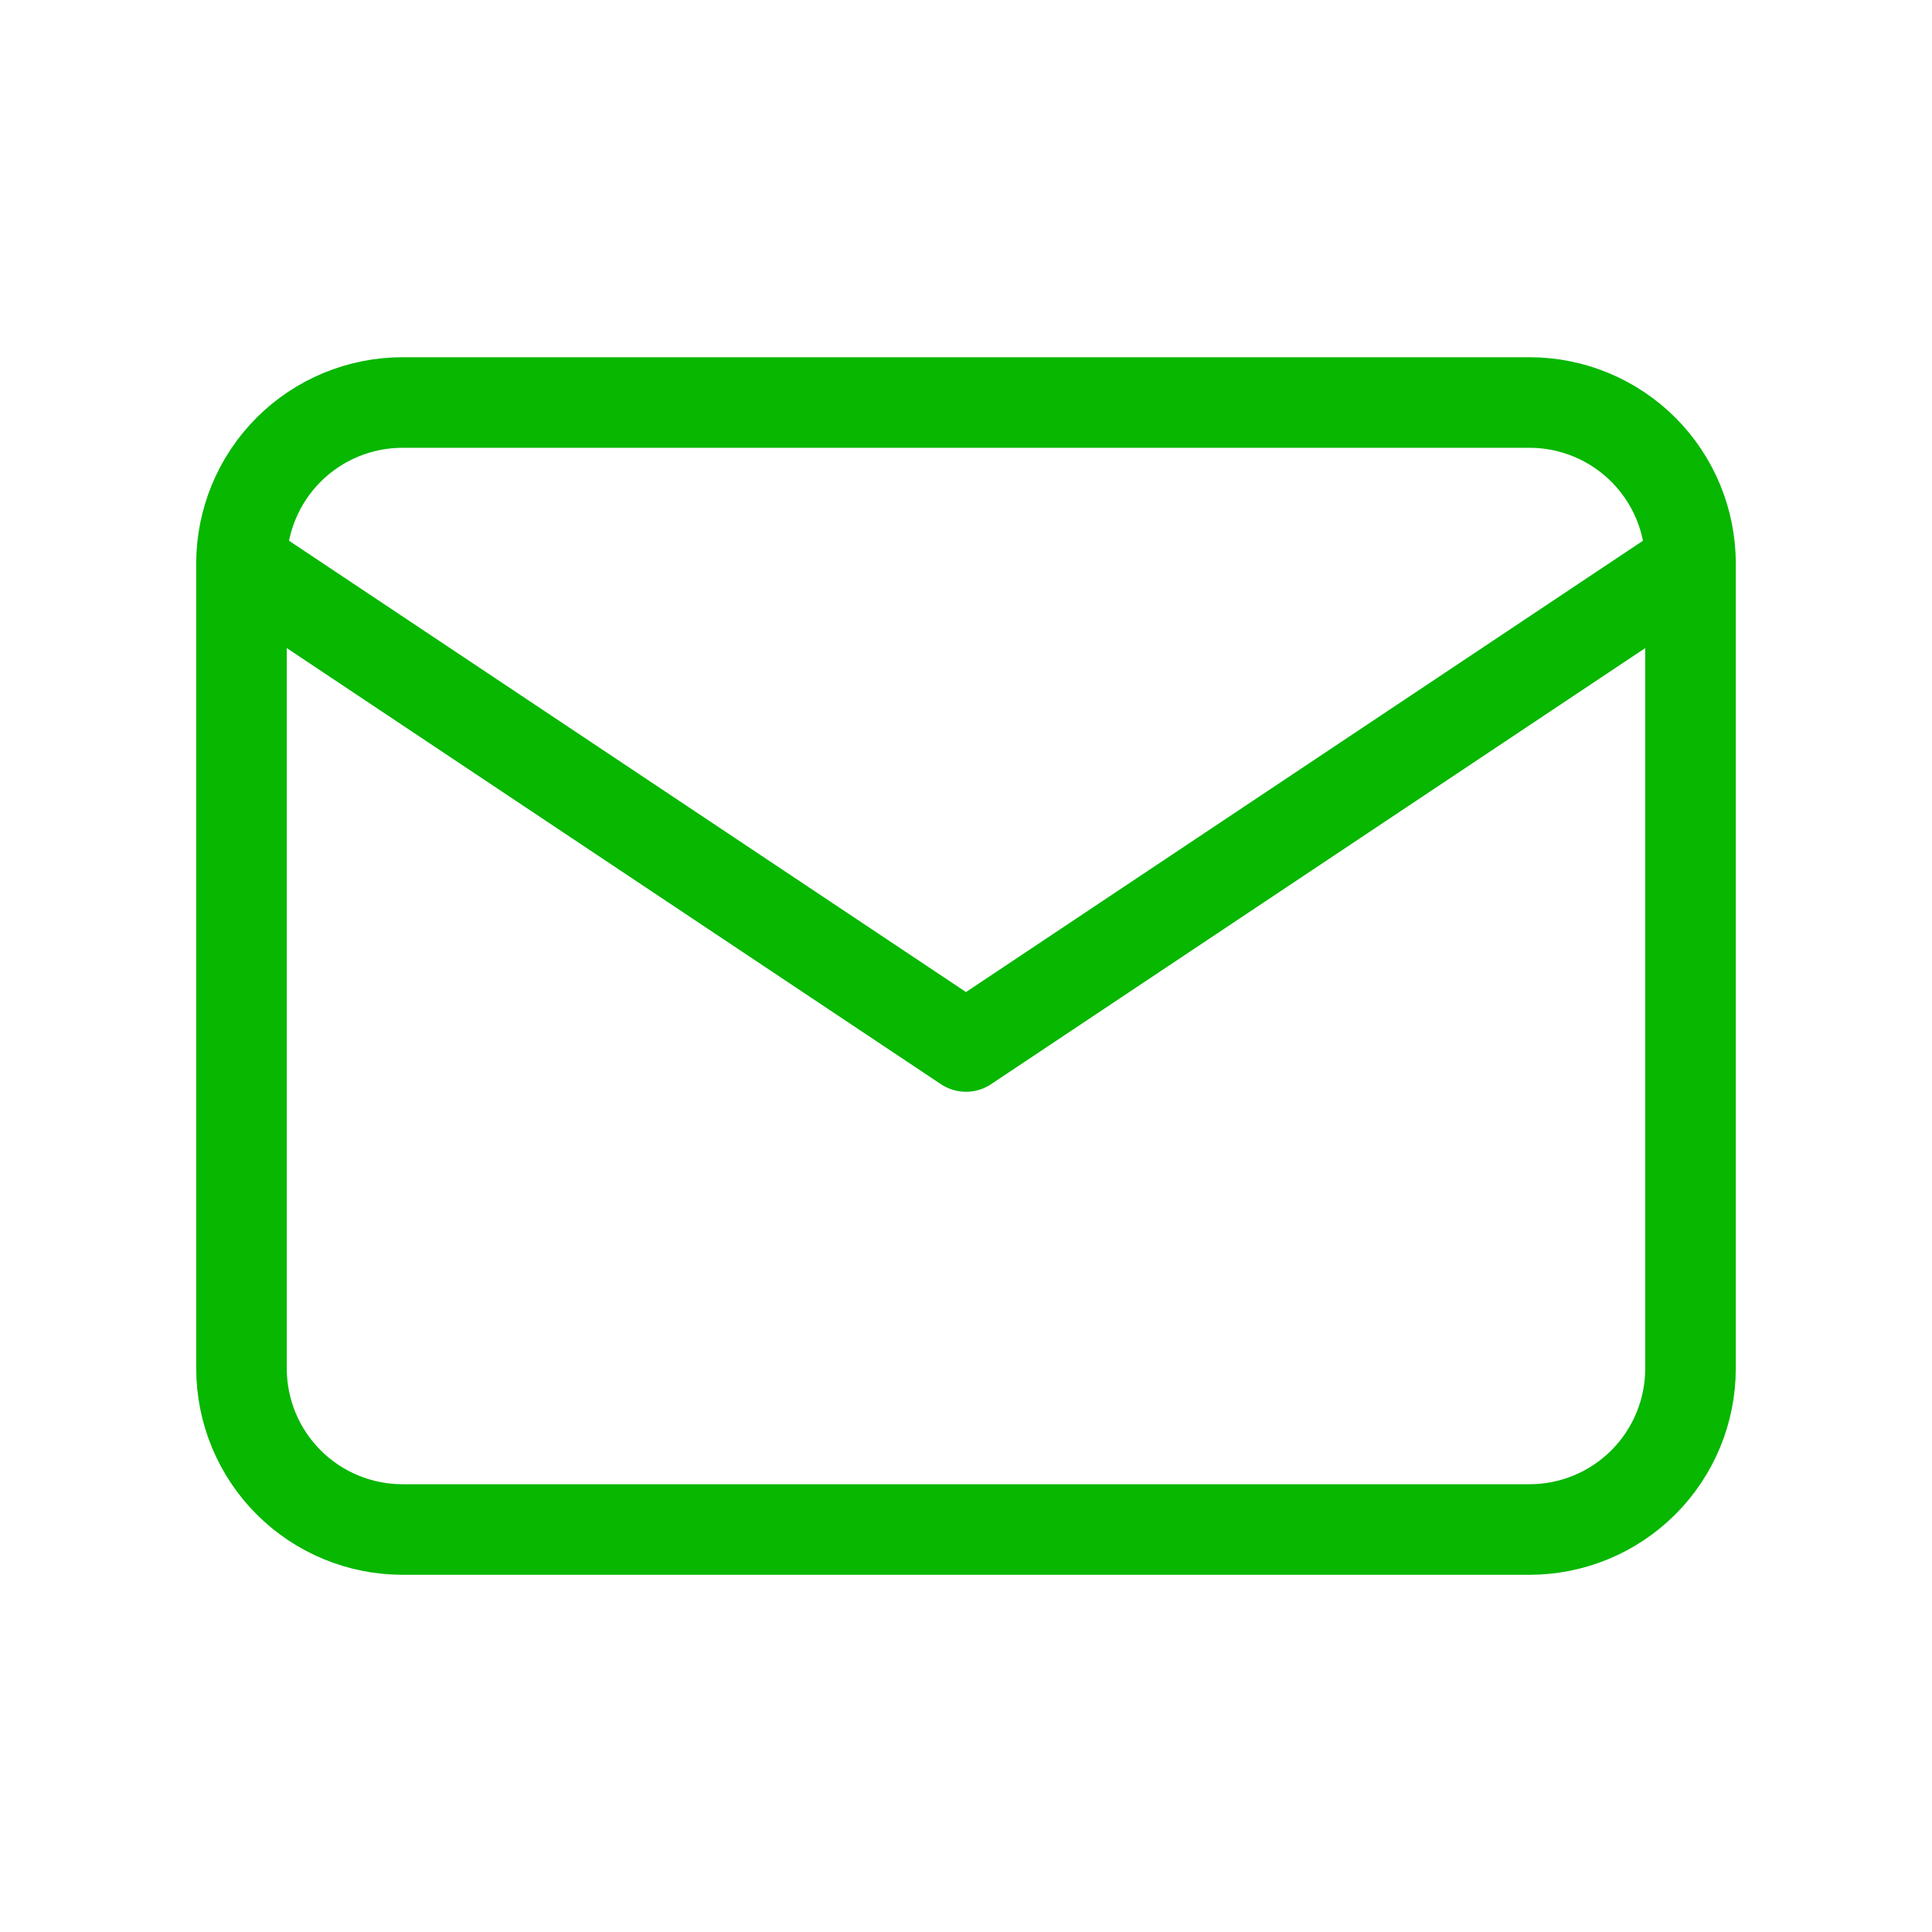
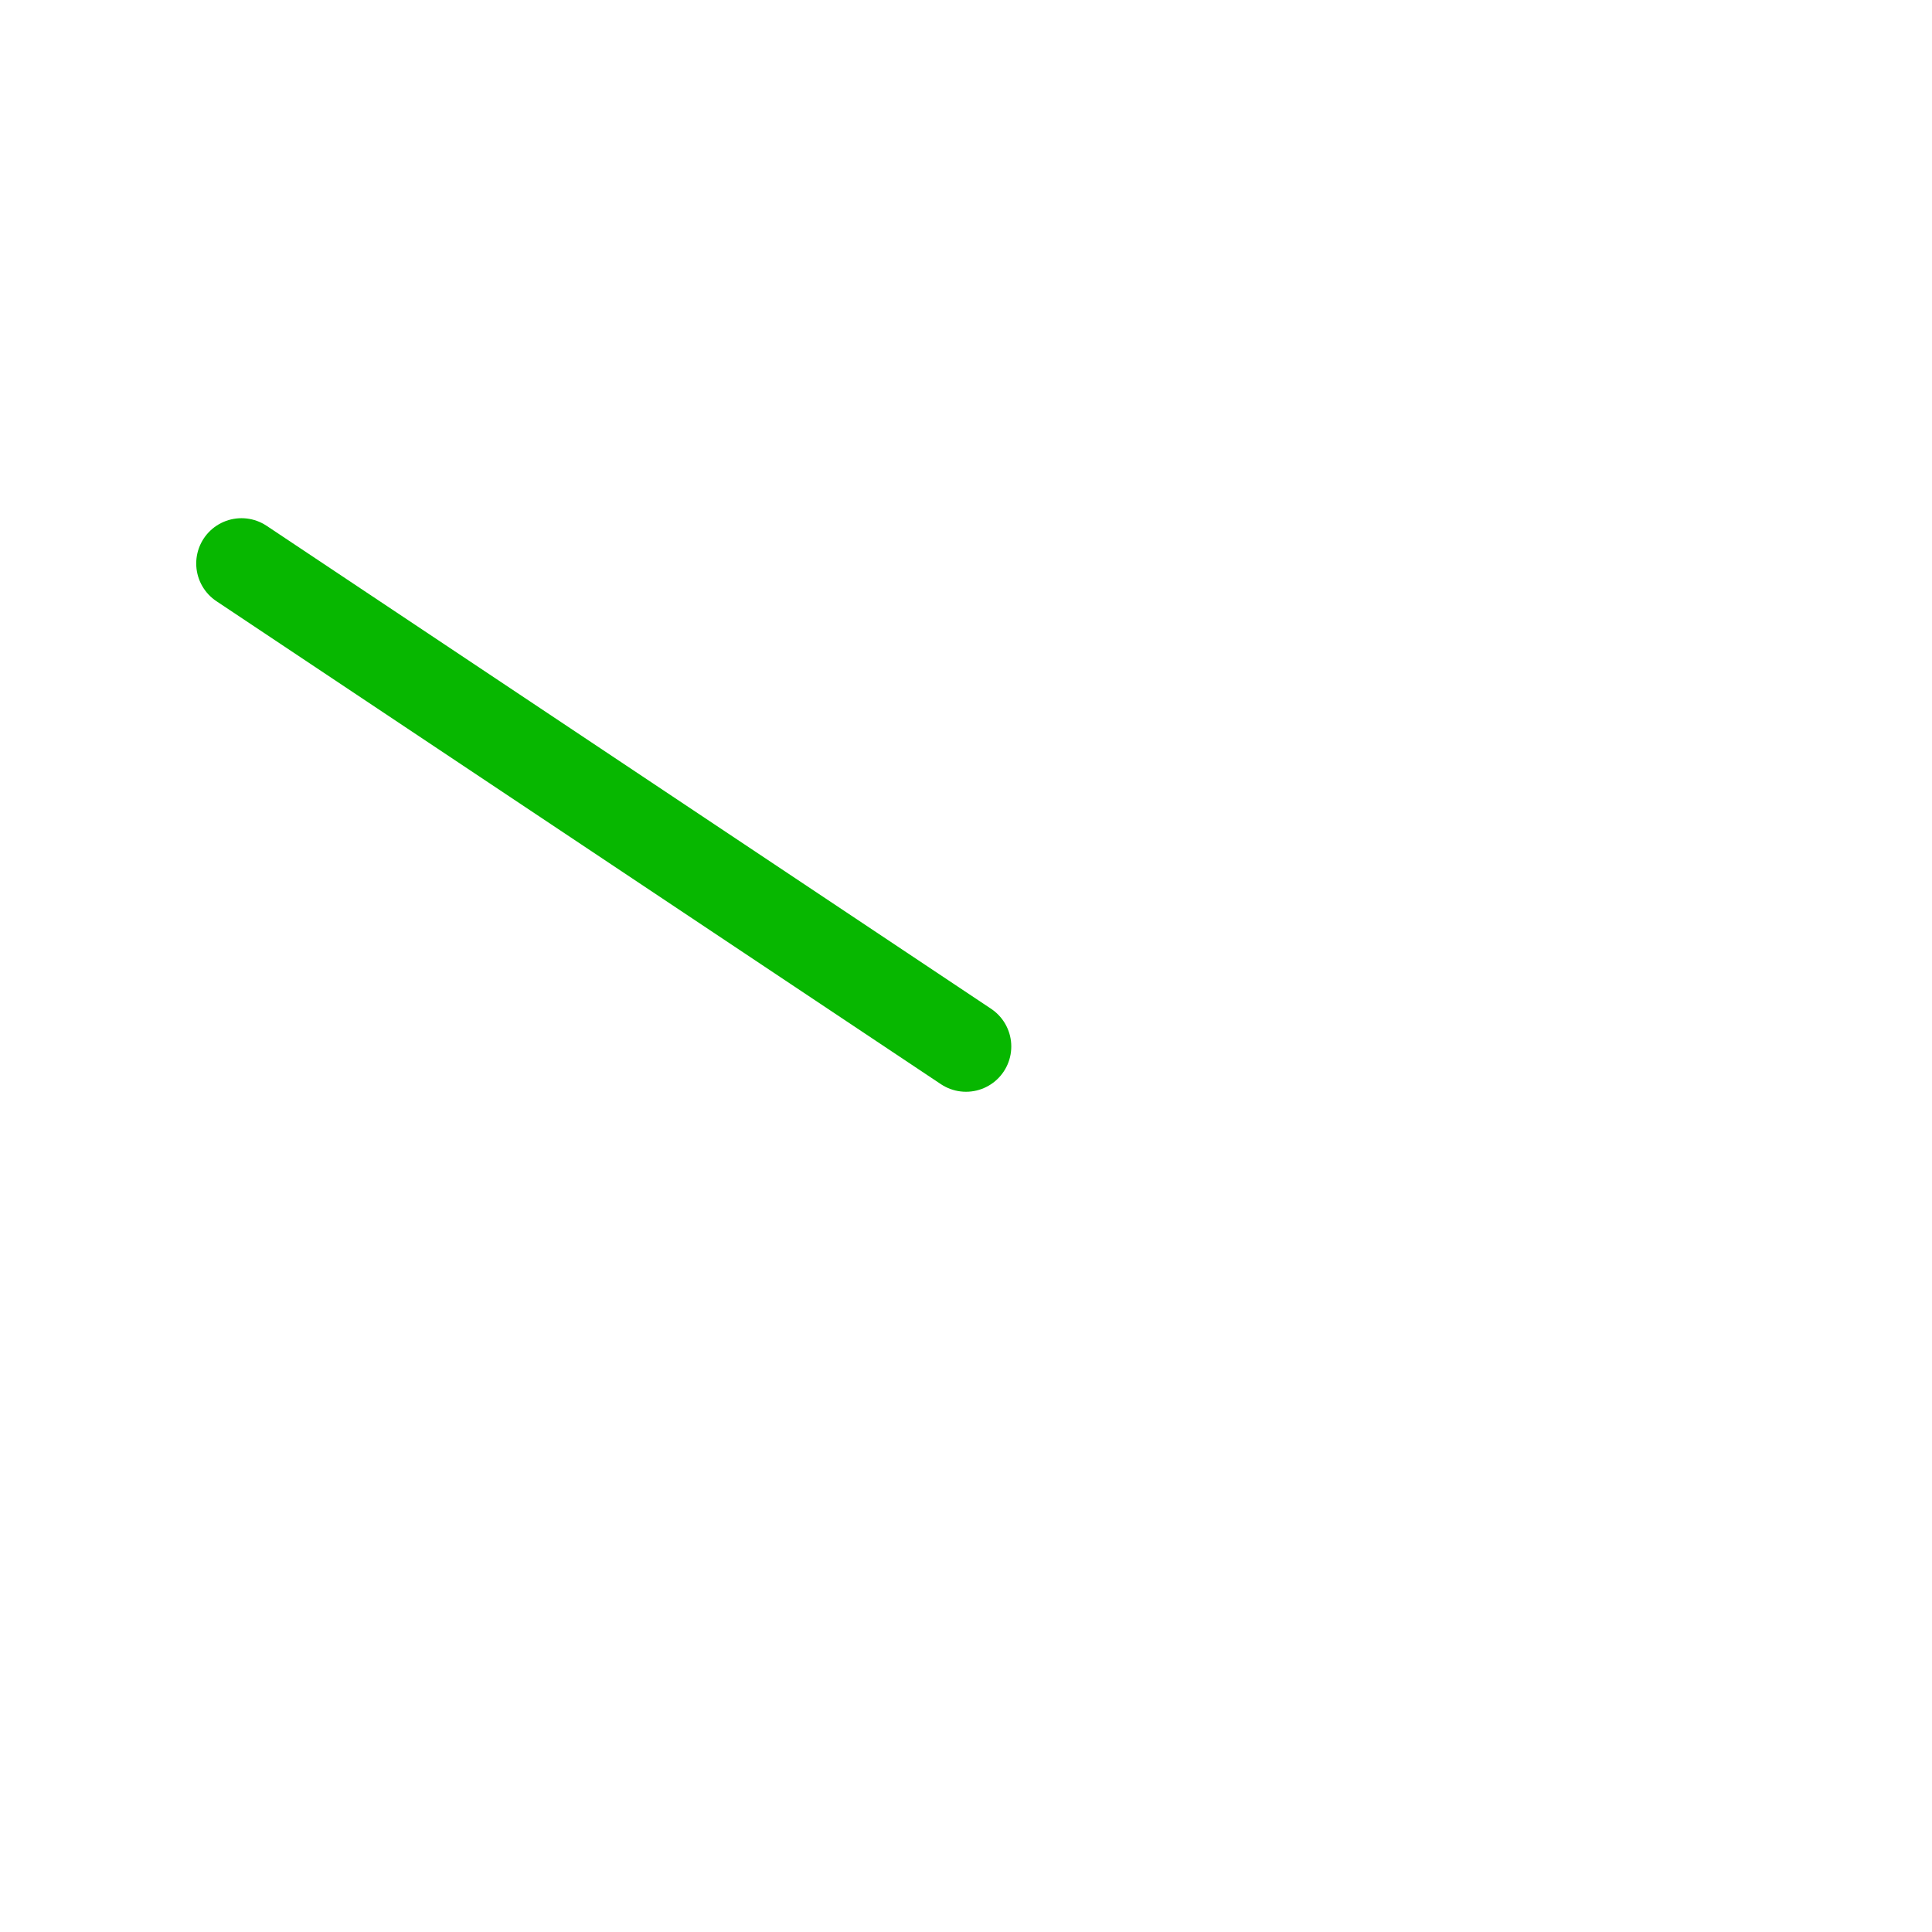
<svg xmlns="http://www.w3.org/2000/svg" width="64" height="64" viewBox="0 0 64 64" fill="none">
  <g clip-path="url(#clip0_35921_18541)">
-     <path d="M8 18.667C8 17.253 8.562 15.896 9.562 14.896C10.562 13.896 11.919 13.334 13.333 13.334H50.667C52.081 13.334 53.438 13.896 54.438 14.896C55.438 15.896 56 17.253 56 18.667V45.334C56 46.748 55.438 48.105 54.438 49.105C53.438 50.105 52.081 50.667 50.667 50.667H13.333C11.919 50.667 10.562 50.105 9.562 49.105C8.562 48.105 8 46.748 8 45.334V18.667Z" stroke="#07B700" stroke-width="3" stroke-linecap="round" stroke-linejoin="round" />
-     <path d="M8 18.666L32 34.666L56 18.666" stroke="#07B700" stroke-width="3" stroke-linecap="round" stroke-linejoin="round" />
+     <path d="M8 18.666L32 34.666" stroke="#07B700" stroke-width="3" stroke-linecap="round" stroke-linejoin="round" />
  </g>
  <defs>
    <clipPath id="clip0_35921_18541">
      <rect width="64" height="64" fill="white" />
    </clipPath>
  </defs>
</svg>